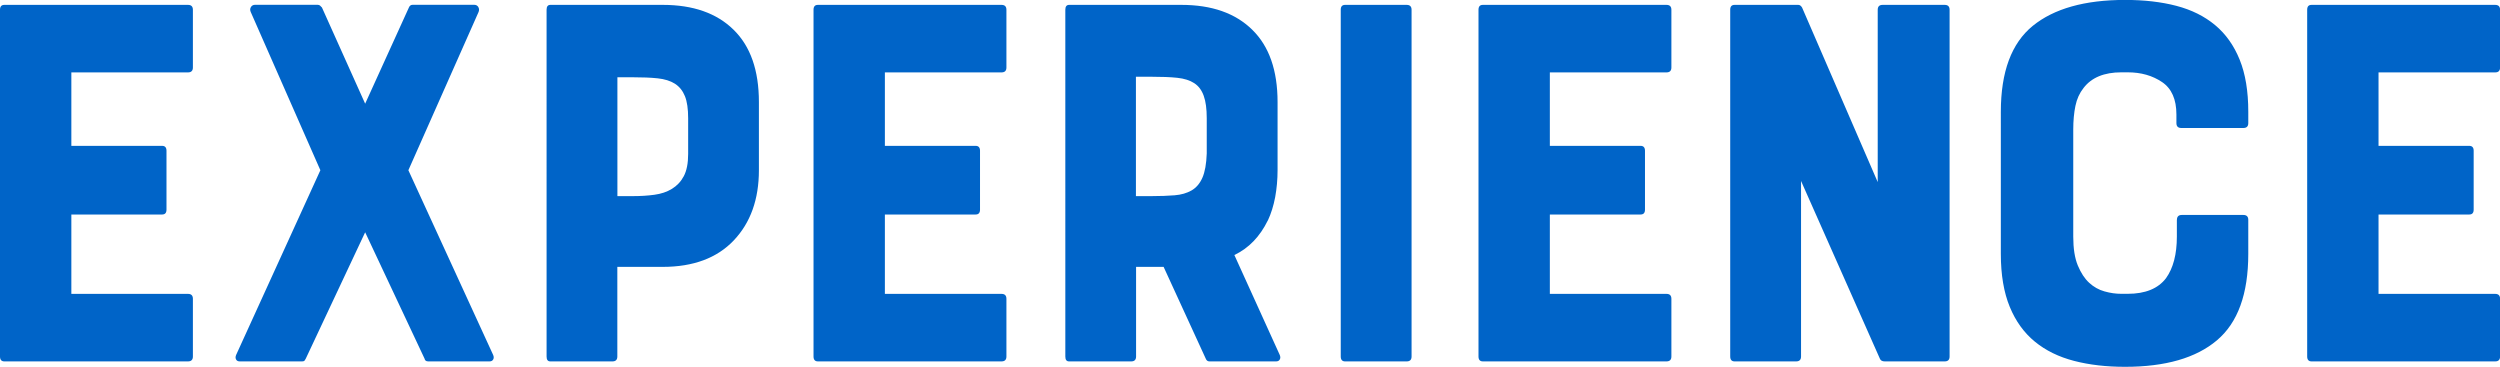
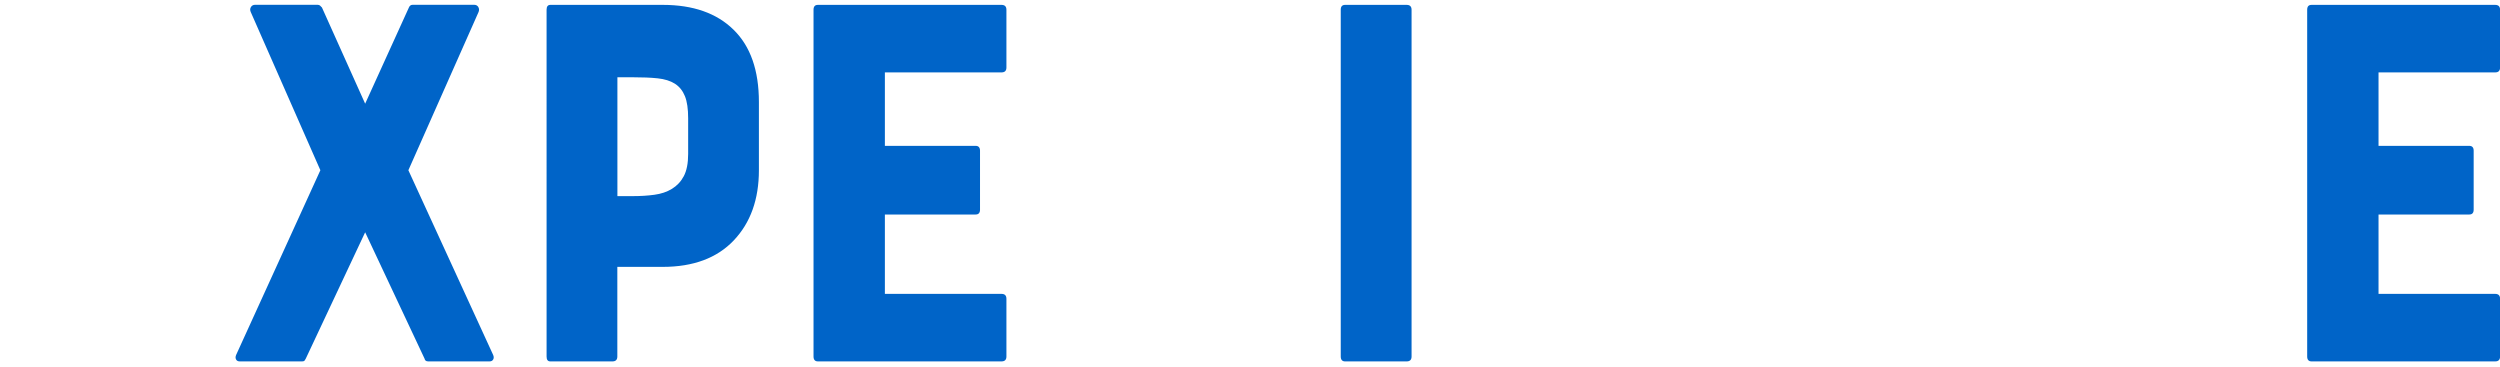
<svg xmlns="http://www.w3.org/2000/svg" id="_レイヤー_2" viewBox="0 0 333.21 48.89">
  <defs>
    <style>.cls-1{fill:#0064c8;}</style>
  </defs>
  <g id="design">
-     <path class="cls-1" d="m0,47.52V1.3c0-.43.19-.65.58-.65h24.48c.43,0,.65.22.65.65v7.7c0,.43-.22.65-.65.65h-15.55v9.79h12.1c.38,0,.58.22.58.65v7.85c0,.43-.19.65-.58.65h-12.1v10.58h15.55c.43,0,.65.22.65.65v7.7c0,.43-.22.65-.65.65H.58c-.38,0-.58-.22-.58-.65Z" />
    <path class="cls-1" d="m63.75.94c.12.19.13.41.04.65l-9.36,21.1,11.3,24.62c.1.24.1.44,0,.61-.1.17-.26.25-.5.25h-8.14c-.29,0-.46-.12-.5-.36l-7.92-16.85-7.92,16.85c-.1.19-.18.3-.25.32-.07.03-.18.04-.32.04h-8.21c-.24,0-.41-.08-.5-.25-.1-.17-.1-.37,0-.61l11.23-24.62L33.41,1.58c-.1-.24-.08-.46.04-.65.12-.19.3-.29.54-.29h8.35c.14,0,.25.04.32.11.07.07.16.16.25.25l5.76,12.82,5.83-12.82c.1-.24.26-.36.5-.36h8.21c.24,0,.42.1.54.29Z" />
    <path class="cls-1" d="m88.34.65c4.03,0,7.18,1.1,9.43,3.31,2.26,2.21,3.38,5.42,3.38,9.65v9.07c0,3.89-1.12,7.01-3.35,9.36-2.23,2.35-5.39,3.53-9.47,3.53h-6.05v11.95c0,.43-.22.65-.65.65h-8.28c-.34,0-.5-.22-.5-.65V1.3c0-.43.17-.65.5-.65h14.98Zm3.38,15.12c0-1.25-.14-2.23-.43-2.95-.29-.72-.73-1.27-1.33-1.66-.6-.38-1.37-.62-2.3-.72-.94-.1-2.03-.14-3.28-.14h-2.09v15.84h2.09c1.01,0,1.96-.06,2.84-.18.89-.12,1.67-.38,2.34-.79.67-.41,1.2-.97,1.58-1.69.38-.72.58-1.7.58-2.95v-4.75Z" />
    <path class="cls-1" d="m108.43,47.52V1.3c0-.43.19-.65.58-.65h24.48c.43,0,.65.22.65.65v7.7c0,.43-.22.65-.65.65h-15.55v9.79h12.1c.38,0,.58.22.58.65v7.85c0,.43-.19.65-.58.65h-12.1v10.58h15.55c.43,0,.65.22.65.65v7.7c0,.43-.22.65-.65.65h-24.48c-.38,0-.58-.22-.58-.65Z" />
-     <path class="cls-1" d="m168.98,29.38c-1.06,2.16-2.54,3.7-4.46,4.61l6.05,13.32c.1.24.1.44,0,.61-.1.17-.26.25-.5.25h-8.86c-.24,0-.41-.12-.5-.36l-5.62-12.24h-3.67v11.95c0,.43-.22.65-.65.65h-8.28c-.34,0-.5-.22-.5-.65V1.3c0-.43.17-.65.5-.65h14.98c4.03,0,7.18,1.1,9.43,3.31,2.26,2.21,3.38,5.42,3.38,9.65v9.07c0,1.25-.11,2.45-.32,3.6-.22,1.15-.54,2.18-.97,3.1Zm-8.14-13.61c0-1.25-.13-2.24-.4-2.99-.26-.74-.68-1.31-1.26-1.69-.58-.38-1.33-.62-2.27-.72-.94-.1-2.08-.14-3.42-.14h-2.09v15.91h2.09c1.15,0,2.17-.04,3.06-.11.89-.07,1.64-.29,2.27-.65.62-.36,1.1-.92,1.44-1.69.34-.77.53-1.85.58-3.24v-4.68Z" />
    <path class="cls-1" d="m178.7,47.52V1.3c0-.43.19-.65.58-.65h8.21c.43,0,.65.22.65.65v46.22c0,.43-.22.65-.65.65h-8.21c-.38,0-.58-.22-.58-.65Z" />
-     <path class="cls-1" d="m197.06,47.52V1.3c0-.43.19-.65.58-.65h24.48c.43,0,.65.22.65.65v7.7c0,.43-.22.65-.65.65h-15.55v9.79h12.1c.38,0,.58.22.58.65v7.85c0,.43-.19.65-.58.65h-12.1v10.58h15.55c.43,0,.65.22.65.65v7.7c0,.43-.22.65-.65.65h-24.48c-.38,0-.58-.22-.58-.65Z" />
-     <path class="cls-1" d="m250.92.65h8.28c.43,0,.65.22.65.65v46.22c0,.43-.22.65-.65.65h-7.99c-.34,0-.55-.12-.65-.36l-10.51-23.69v23.4c0,.43-.22.65-.65.65h-8.21c-.38,0-.58-.22-.58-.65V1.3c0-.43.19-.65.58-.65h8.5c.19,0,.36.12.5.36l10.08,23.26V1.3c0-.43.22-.65.65-.65Z" />
-     <path class="cls-1" d="m290.15,29.3c0-.43.22-.65.65-.65h8.21c.43,0,.65.22.65.65v4.54c0,5.33-1.39,9.17-4.18,11.52-2.78,2.35-6.86,3.53-12.24,3.53-2.5,0-4.76-.26-6.8-.79-2.04-.53-3.78-1.38-5.22-2.56-1.44-1.18-2.56-2.72-3.35-4.64s-1.19-4.27-1.19-7.06V14.9c0-5.33,1.42-9.14,4.25-11.45,2.83-2.3,6.94-3.46,12.31-3.46,2.54,0,4.82.26,6.84.79,2.02.53,3.73,1.38,5.15,2.56,1.42,1.18,2.51,2.71,3.28,4.61.77,1.9,1.15,4.21,1.15,6.95v1.51c0,.43-.22.65-.65.65h-8.28c-.43,0-.65-.22-.65-.65v-1.15c0-2.02-.64-3.46-1.91-4.32-1.27-.86-2.8-1.3-4.57-1.3h-.86c-2.3,0-3.98.7-5.04,2.09-.53.67-.89,1.46-1.08,2.38-.19.91-.29,1.97-.29,3.17v14.26c0,1.58.2,2.87.61,3.85.41.98.91,1.75,1.51,2.3.6.55,1.28.94,2.05,1.15.77.22,1.51.32,2.23.32h.86c2.35,0,4.06-.7,5.11-2.09.96-1.34,1.44-3.19,1.44-5.54v-2.23Z" />
    <path class="cls-1" d="m307.51,47.52V1.3c0-.43.19-.65.58-.65h24.48c.43,0,.65.22.65.65v7.7c0,.43-.22.65-.65.65h-15.55v9.79h12.1c.38,0,.58.22.58.65v7.85c0,.43-.19.65-.58.65h-12.1v10.58h15.55c.43,0,.65.22.65.65v7.7c0,.43-.22.65-.65.65h-24.48c-.38,0-.58-.22-.58-.65Z" />
  </g>
</svg>